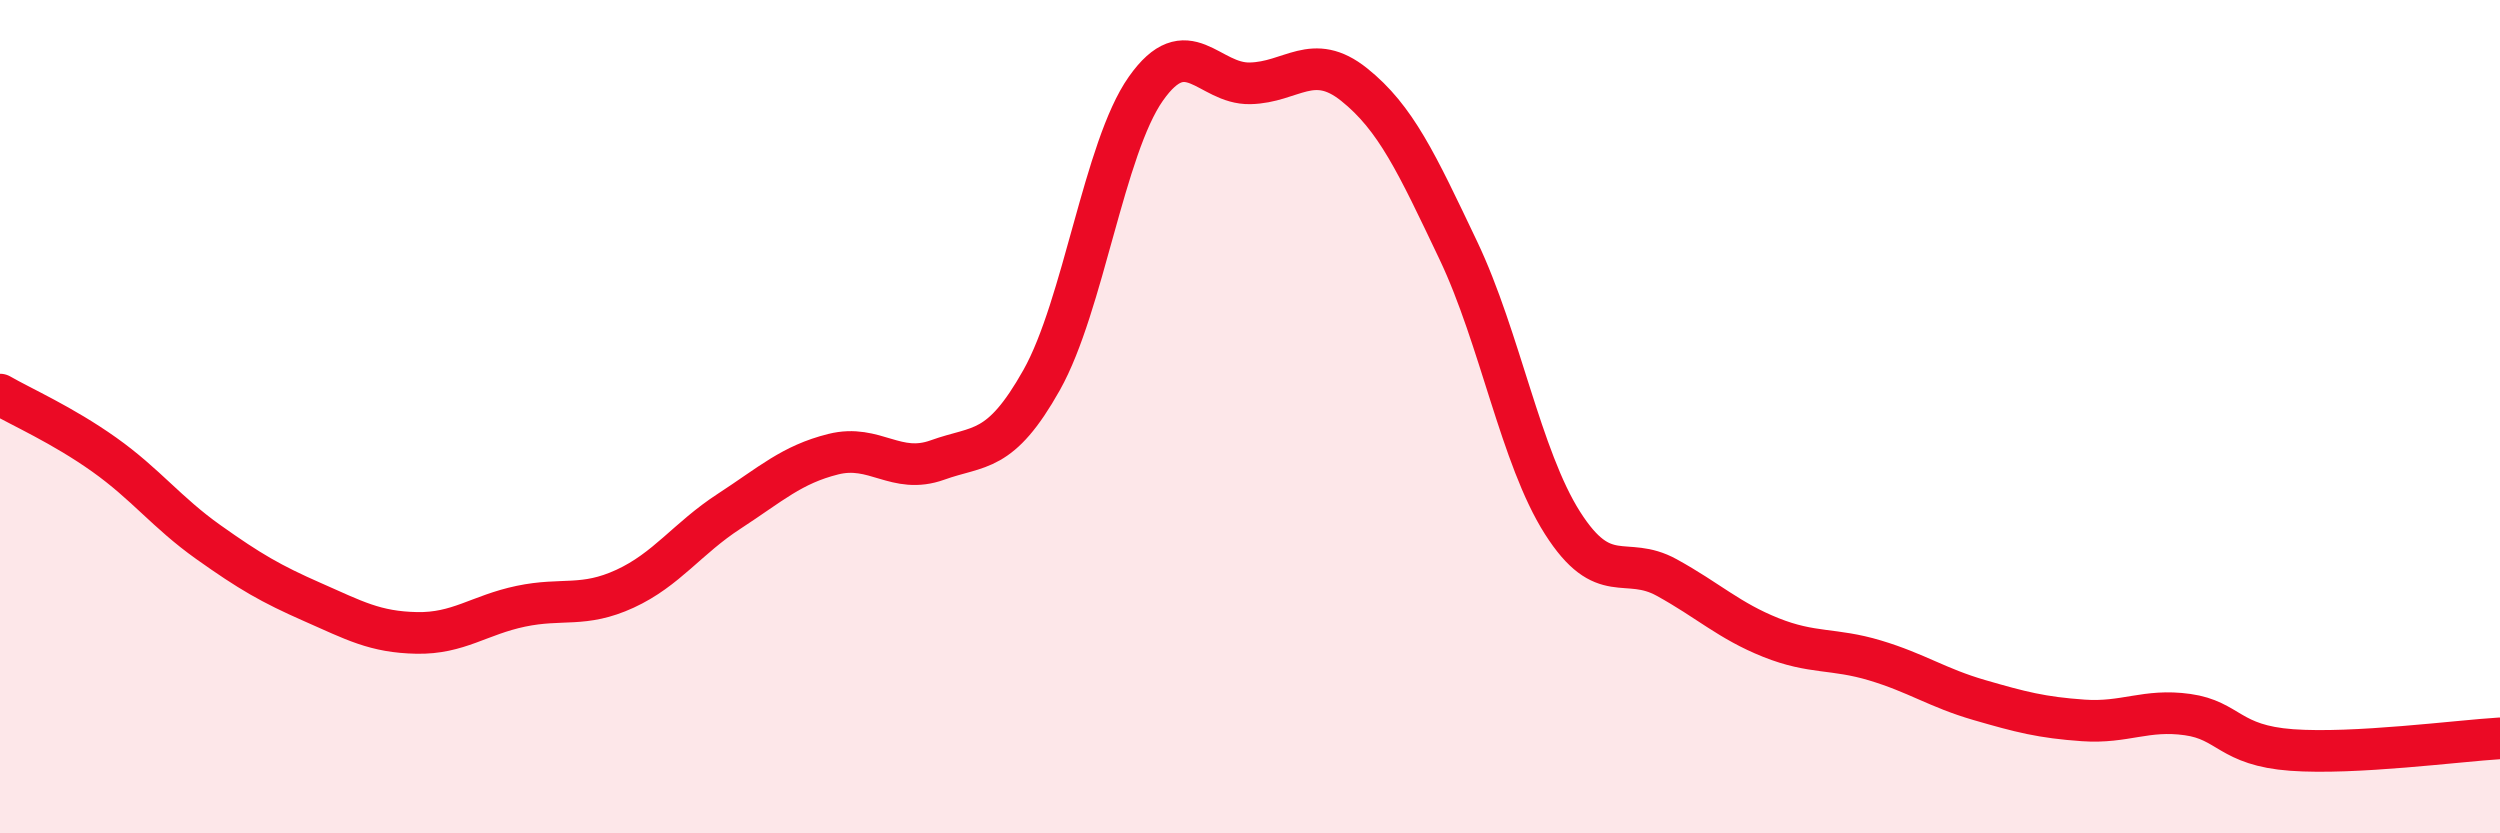
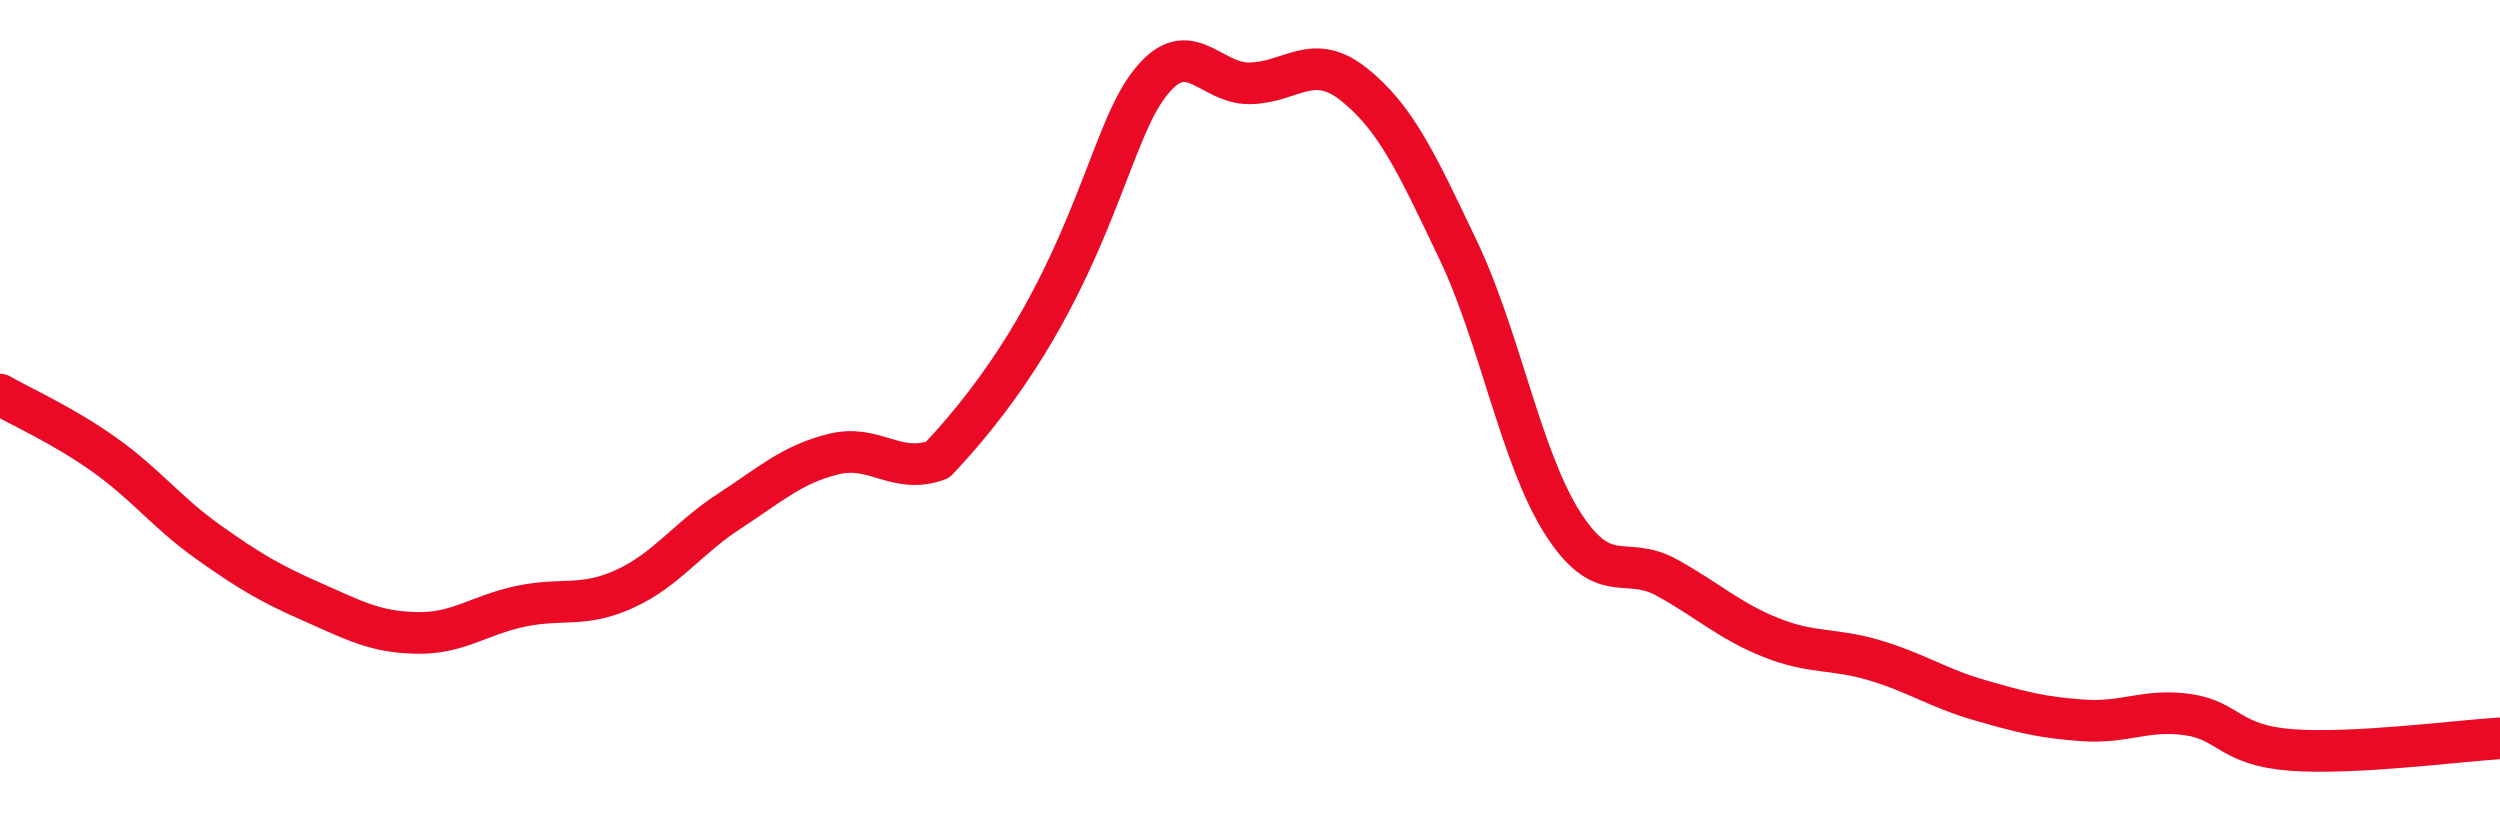
<svg xmlns="http://www.w3.org/2000/svg" width="60" height="20" viewBox="0 0 60 20">
-   <path d="M 0,9.47 C 0.5,9.76 1.5,10.2 2.5,10.91 C 3.5,11.62 4,12.3 5,13.01 C 6,13.72 6.5,14.01 7.5,14.45 C 8.5,14.89 9,15.17 10,15.19 C 11,15.21 11.5,14.76 12.5,14.55 C 13.5,14.34 14,14.59 15,14.13 C 16,13.67 16.5,12.92 17.5,12.27 C 18.5,11.62 19,11.15 20,10.9 C 21,10.65 21.5,11.4 22.5,11.04 C 23.5,10.68 24,10.9 25,9.12 C 26,7.34 26.5,3.55 27.5,2.13 C 28.5,0.71 29,2.02 30,2 C 31,1.98 31.5,1.23 32.5,2.03 C 33.5,2.83 34,3.91 35,6.01 C 36,8.11 36.5,10.98 37.5,12.55 C 38.5,14.12 39,13.31 40,13.86 C 41,14.41 41.5,14.9 42.5,15.3 C 43.5,15.7 44,15.55 45,15.85 C 46,16.15 46.5,16.51 47.5,16.8 C 48.5,17.09 49,17.22 50,17.29 C 51,17.36 51.5,17.01 52.5,17.15 C 53.5,17.29 53.5,17.89 55,18 C 56.5,18.11 59,17.78 60,17.72L60 20L0 20Z" fill="#EB0A25" opacity="0.1" stroke-linecap="round" stroke-linejoin="round" />
-   <path d="M 0,9.47 C 0.5,9.76 1.5,10.2 2.5,10.91 C 3.5,11.62 4,12.3 5,13.01 C 6,13.72 6.5,14.01 7.5,14.45 C 8.5,14.89 9,15.17 10,15.19 C 11,15.21 11.5,14.76 12.5,14.55 C 13.5,14.34 14,14.59 15,14.13 C 16,13.67 16.5,12.92 17.5,12.27 C 18.5,11.62 19,11.15 20,10.9 C 21,10.65 21.5,11.4 22.5,11.04 C 23.5,10.68 24,10.9 25,9.12 C 26,7.34 26.5,3.55 27.5,2.13 C 28.5,0.71 29,2.02 30,2 C 31,1.98 31.5,1.23 32.5,2.03 C 33.5,2.83 34,3.91 35,6.01 C 36,8.11 36.5,10.98 37.5,12.55 C 38.5,14.12 39,13.31 40,13.86 C 41,14.41 41.5,14.9 42.5,15.3 C 43.5,15.7 44,15.55 45,15.85 C 46,16.15 46.5,16.51 47.5,16.8 C 48.5,17.09 49,17.22 50,17.29 C 51,17.36 51.5,17.01 52.5,17.15 C 53.5,17.29 53.5,17.89 55,18 C 56.5,18.11 59,17.78 60,17.72" stroke="#EB0A25" stroke-width="1" fill="none" stroke-linecap="round" stroke-linejoin="round" />
+   <path d="M 0,9.47 C 0.5,9.76 1.5,10.2 2.5,10.91 C 3.5,11.62 4,12.3 5,13.01 C 6,13.72 6.5,14.01 7.5,14.45 C 8.5,14.89 9,15.17 10,15.19 C 11,15.21 11.5,14.76 12.5,14.55 C 13.5,14.34 14,14.59 15,14.13 C 16,13.67 16.5,12.92 17.5,12.27 C 18.5,11.62 19,11.15 20,10.9 C 21,10.65 21.5,11.4 22.5,11.04 C 26,7.34 26.5,3.55 27.5,2.13 C 28.5,0.71 29,2.02 30,2 C 31,1.98 31.5,1.23 32.5,2.03 C 33.5,2.83 34,3.91 35,6.01 C 36,8.11 36.5,10.98 37.5,12.55 C 38.5,14.12 39,13.31 40,13.86 C 41,14.41 41.5,14.9 42.5,15.3 C 43.5,15.7 44,15.55 45,15.85 C 46,16.15 46.5,16.51 47.5,16.8 C 48.5,17.09 49,17.22 50,17.29 C 51,17.36 51.5,17.01 52.5,17.15 C 53.5,17.29 53.5,17.89 55,18 C 56.5,18.11 59,17.78 60,17.72" stroke="#EB0A25" stroke-width="1" fill="none" stroke-linecap="round" stroke-linejoin="round" />
</svg>